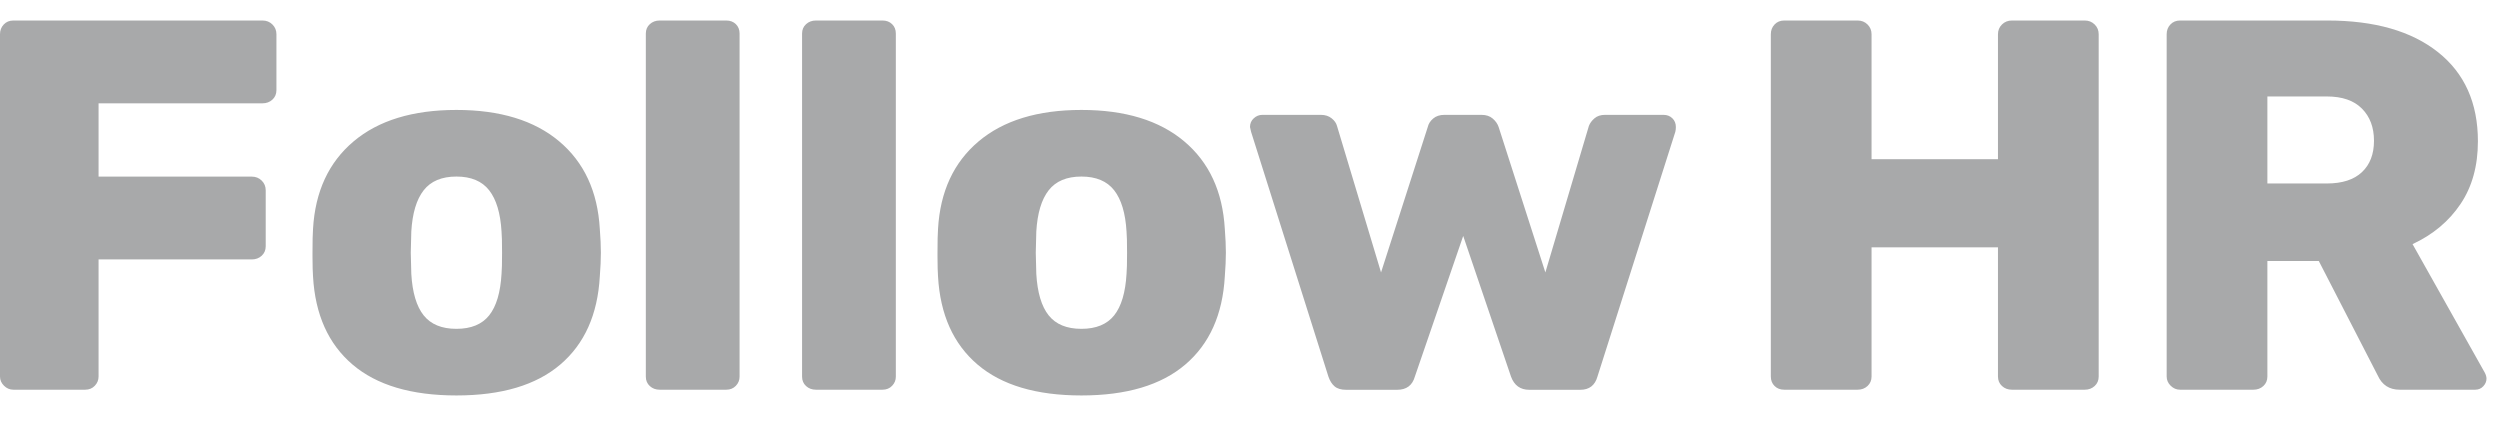
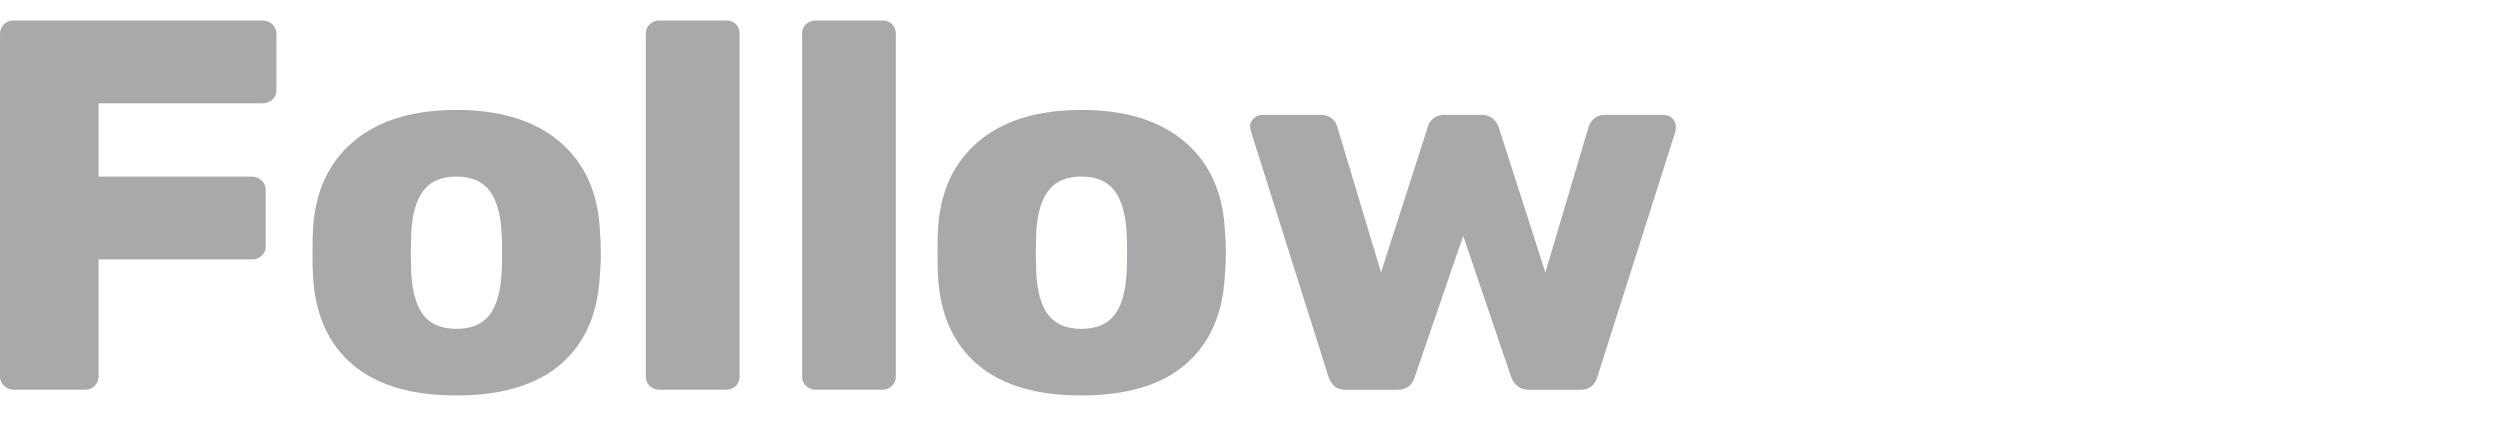
<svg xmlns="http://www.w3.org/2000/svg" width="171" height="29" viewBox="0 0 171 29" fill="none">
  <path fill-rule="evenodd" clip-rule="evenodd" d="M6.486 26.385C6.315 26.566 6.095 26.656 5.826 26.656H0.916C0.672 26.656 0.458 26.566 0.275 26.385C0.092 26.205 0 25.994 0 25.754V2.341C0 2.076 0.086 1.854 0.257 1.674C0.427 1.493 0.647 1.403 0.916 1.403H17.955C18.224 1.403 18.45 1.493 18.633 1.674C18.816 1.854 18.908 2.076 18.908 2.341V6.165C18.908 6.429 18.816 6.646 18.633 6.814C18.45 6.983 18.224 7.067 17.955 7.067H6.742V12.081H17.222C17.491 12.081 17.717 12.171 17.9 12.352C18.083 12.532 18.175 12.755 18.175 13.019V16.843C18.175 17.108 18.083 17.324 17.9 17.493C17.717 17.661 17.491 17.745 17.222 17.745H6.742V25.754C6.742 25.994 6.657 26.205 6.486 26.385ZM50.333 26.389C50.162 26.567 49.944 26.656 49.677 26.656H45.122C44.855 26.656 44.63 26.573 44.448 26.407C44.266 26.241 44.175 26.027 44.175 25.767V2.292C44.175 2.031 44.266 1.818 44.448 1.652C44.63 1.486 44.855 1.403 45.122 1.403H49.677C49.944 1.403 50.162 1.486 50.333 1.652C50.502 1.818 50.587 2.031 50.587 2.292V25.767C50.587 26.004 50.502 26.211 50.333 26.389ZM60.364 26.656C60.631 26.656 60.85 26.567 61.02 26.389C61.19 26.211 61.275 26.004 61.275 25.767V2.292C61.275 2.031 61.19 1.818 61.02 1.652C60.85 1.486 60.631 1.403 60.364 1.403H55.81C55.543 1.403 55.318 1.486 55.136 1.652C54.954 1.818 54.862 2.031 54.862 2.292V25.767C54.862 26.027 54.954 26.241 55.136 26.407C55.318 26.573 55.543 26.656 55.81 26.656H60.364ZM96.777 25.758C96.606 26.361 96.202 26.662 95.565 26.662H92.075C91.732 26.662 91.469 26.584 91.285 26.427C91.102 26.27 90.961 26.047 90.863 25.758L85.573 9.014L85.5 8.688C85.5 8.447 85.586 8.248 85.757 8.092C85.928 7.935 86.124 7.856 86.345 7.856H90.349C90.643 7.856 90.888 7.935 91.083 8.092C91.279 8.248 91.402 8.423 91.451 8.616L94.463 18.634L97.659 8.688C97.708 8.471 97.83 8.278 98.026 8.11C98.222 7.941 98.479 7.856 98.797 7.856H101.332C101.65 7.856 101.908 7.941 102.103 8.11C102.299 8.278 102.434 8.471 102.507 8.688L105.703 18.634L108.679 8.616C108.752 8.423 108.881 8.248 109.064 8.092C109.248 7.935 109.487 7.856 109.781 7.856H113.785C114.03 7.856 114.232 7.935 114.391 8.092C114.55 8.248 114.629 8.447 114.629 8.688C114.629 8.809 114.617 8.917 114.593 9.014L109.266 25.758C109.095 26.361 108.703 26.662 108.091 26.662H104.601C103.989 26.662 103.573 26.361 103.352 25.758L100.083 16.138L96.777 25.758ZM38.327 24.933C36.674 26.343 34.305 27.049 31.219 27.049C28.134 27.049 25.764 26.343 24.111 24.933C22.458 23.523 21.558 21.515 21.411 18.912C21.39 18.637 21.378 18.188 21.375 17.563L21.375 17.284C21.375 16.513 21.387 15.97 21.411 15.657C21.558 13.101 22.483 11.106 24.185 9.672C25.887 8.237 28.232 7.52 31.219 7.52C34.207 7.52 36.552 8.237 38.254 9.672C39.956 11.106 40.88 13.101 41.027 15.657C41.076 16.284 41.1 16.826 41.1 17.284C41.1 17.742 41.076 18.285 41.027 18.912C40.88 21.515 39.98 23.523 38.327 24.933ZM28.978 21.57C29.468 22.185 30.215 22.492 31.219 22.492C32.223 22.492 32.97 22.185 33.46 21.57C33.95 20.955 34.231 20.009 34.305 18.731C34.329 18.49 34.341 18.008 34.341 17.284C34.341 16.561 34.329 16.079 34.305 15.838C34.231 14.584 33.95 13.644 33.46 13.017C32.97 12.39 32.223 12.076 31.219 12.076C30.215 12.076 29.468 12.39 28.978 13.017C28.488 13.644 28.207 14.584 28.133 15.838L28.097 17.284L28.133 18.731C28.207 20.009 28.488 20.955 28.978 21.57ZM73.969 27.049C77.055 27.049 79.424 26.343 81.077 24.933C82.73 23.523 83.63 21.515 83.777 18.912C83.826 18.285 83.85 17.742 83.85 17.284C83.85 16.826 83.826 16.284 83.777 15.657C83.63 13.101 82.706 11.106 81.004 9.672C79.302 8.237 76.957 7.52 73.969 7.52C70.981 7.52 68.637 8.237 66.935 9.672C65.233 11.106 64.308 13.101 64.161 15.657C64.137 15.97 64.125 16.513 64.125 17.284L64.125 17.563C64.128 18.188 64.14 18.637 64.161 18.912C64.308 21.515 65.208 23.523 66.861 24.933C68.514 26.343 70.883 27.049 73.969 27.049ZM73.969 22.492C72.965 22.492 72.218 22.185 71.728 21.57C71.238 20.955 70.957 20.009 70.883 18.731L70.847 17.284L70.883 15.838C70.957 14.584 71.238 13.644 71.728 13.017C72.218 12.39 72.965 12.076 73.969 12.076C74.973 12.076 75.72 12.39 76.21 13.017C76.7 13.644 76.981 14.584 77.055 15.838C77.079 16.079 77.091 16.561 77.091 17.284C77.091 18.008 77.079 18.49 77.055 18.731C76.981 20.009 76.7 20.955 76.21 21.57C75.72 22.185 74.973 22.492 73.969 22.492Z" fill="#A8A9AA" />
-   <path fill-rule="evenodd" clip-rule="evenodd" d="M127.739 26.403C127.556 26.572 127.33 26.656 127.061 26.656H122.041C121.772 26.656 121.552 26.572 121.381 26.403C121.21 26.235 121.125 26.018 121.125 25.754V2.341C121.125 2.076 121.21 1.854 121.381 1.674C121.552 1.493 121.772 1.403 122.041 1.403H127.061C127.33 1.403 127.556 1.493 127.739 1.674C127.922 1.854 128.014 2.076 128.014 2.341V10.891H136.661V2.341C136.661 2.076 136.753 1.854 136.936 1.674C137.119 1.493 137.345 1.403 137.614 1.403H142.598C142.866 1.403 143.092 1.493 143.275 1.674C143.459 1.854 143.55 2.076 143.55 2.341V25.754C143.55 26.018 143.459 26.235 143.275 26.403C143.092 26.572 142.866 26.656 142.598 26.656H137.614C137.345 26.656 137.119 26.572 136.936 26.403C136.753 26.235 136.661 26.018 136.661 25.754V16.916H128.014V25.754C128.014 26.018 127.922 26.235 127.739 26.403ZM154.136 26.656C154.405 26.656 154.631 26.572 154.814 26.403C154.997 26.235 155.089 26.018 155.089 25.754V17.853H158.606L162.637 25.682C162.93 26.331 163.431 26.656 164.14 26.656H169.306C169.526 26.656 169.709 26.578 169.856 26.421C170.002 26.265 170.076 26.091 170.076 25.898C170.076 25.778 170.039 25.646 169.966 25.502L165.019 16.699C166.411 16.05 167.505 15.136 168.298 13.957C169.092 12.779 169.489 11.348 169.489 9.664C169.489 7.043 168.579 5.011 166.759 3.567C164.94 2.124 162.417 1.403 159.193 1.403H149.116C148.847 1.403 148.627 1.493 148.456 1.674C148.285 1.854 148.2 2.076 148.2 2.341V25.754C148.2 25.994 148.291 26.205 148.475 26.385C148.658 26.566 148.872 26.656 149.116 26.656H154.136ZM159.156 12.55H155.089V6.598H159.156C160.207 6.598 161.007 6.874 161.556 7.428C162.106 7.981 162.381 8.714 162.381 9.628C162.381 10.542 162.106 11.258 161.556 11.775C161.007 12.292 160.207 12.55 159.156 12.55Z" fill="#A8A9AA" />
</svg>